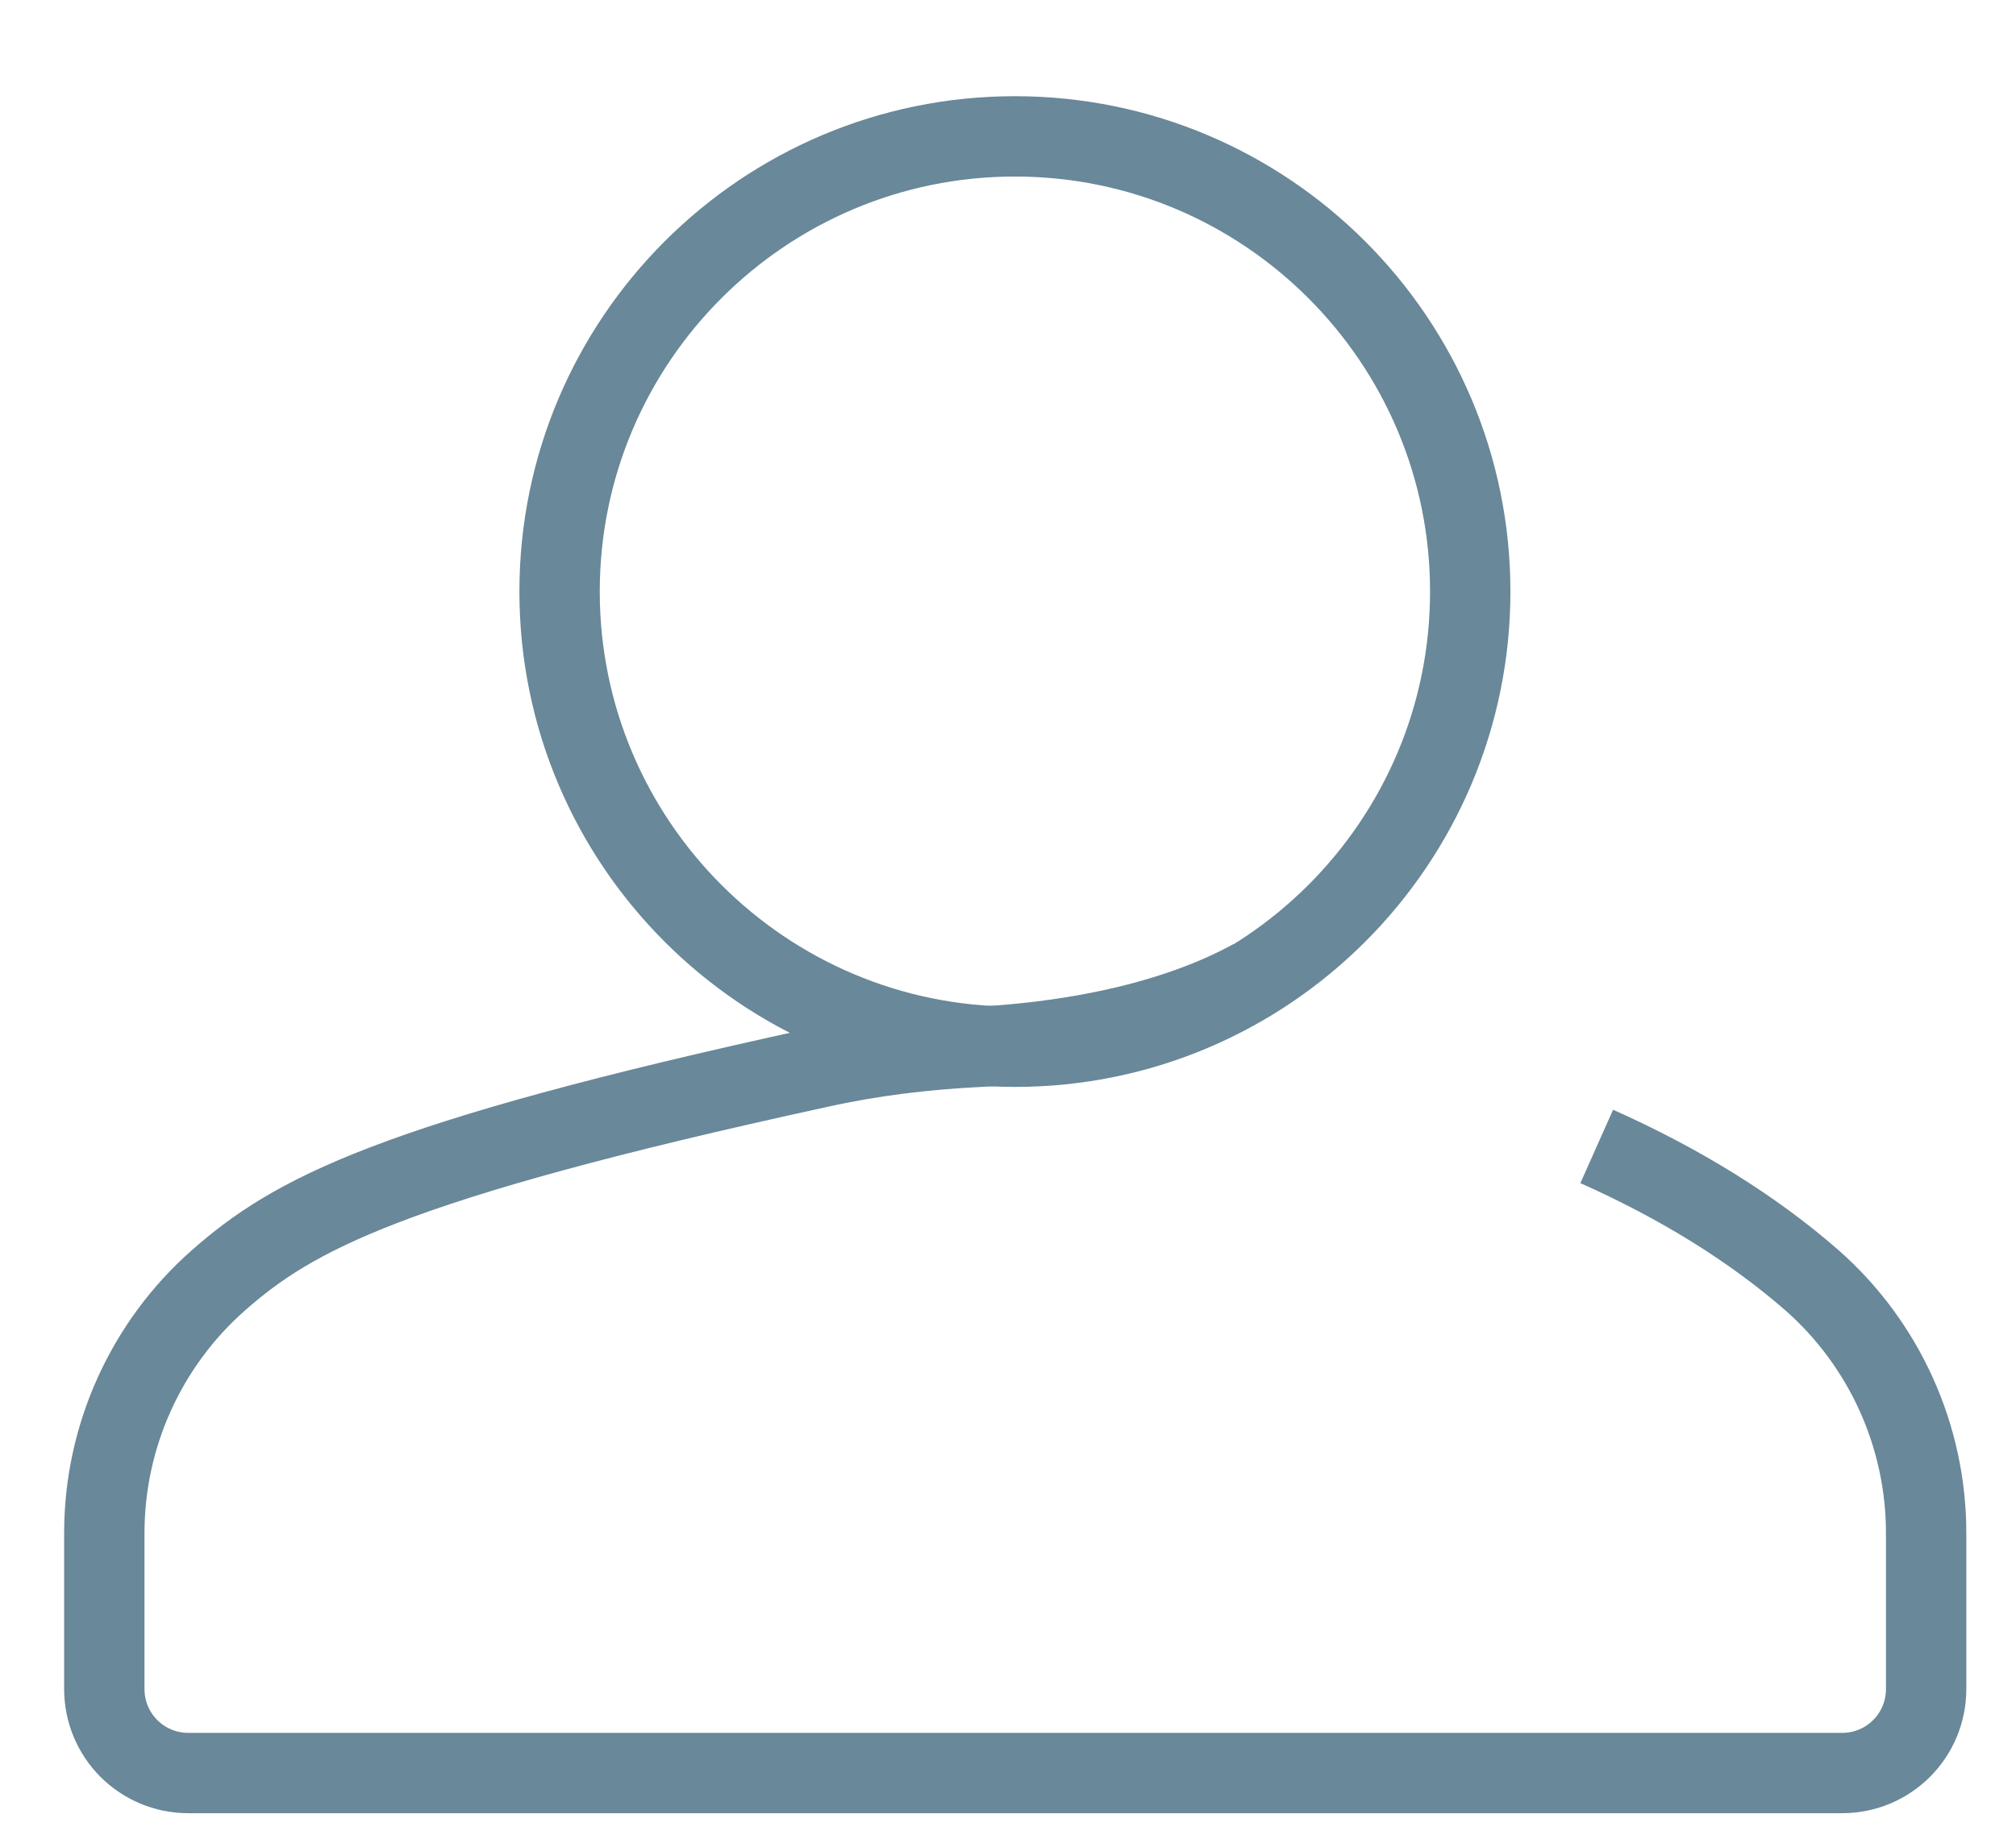
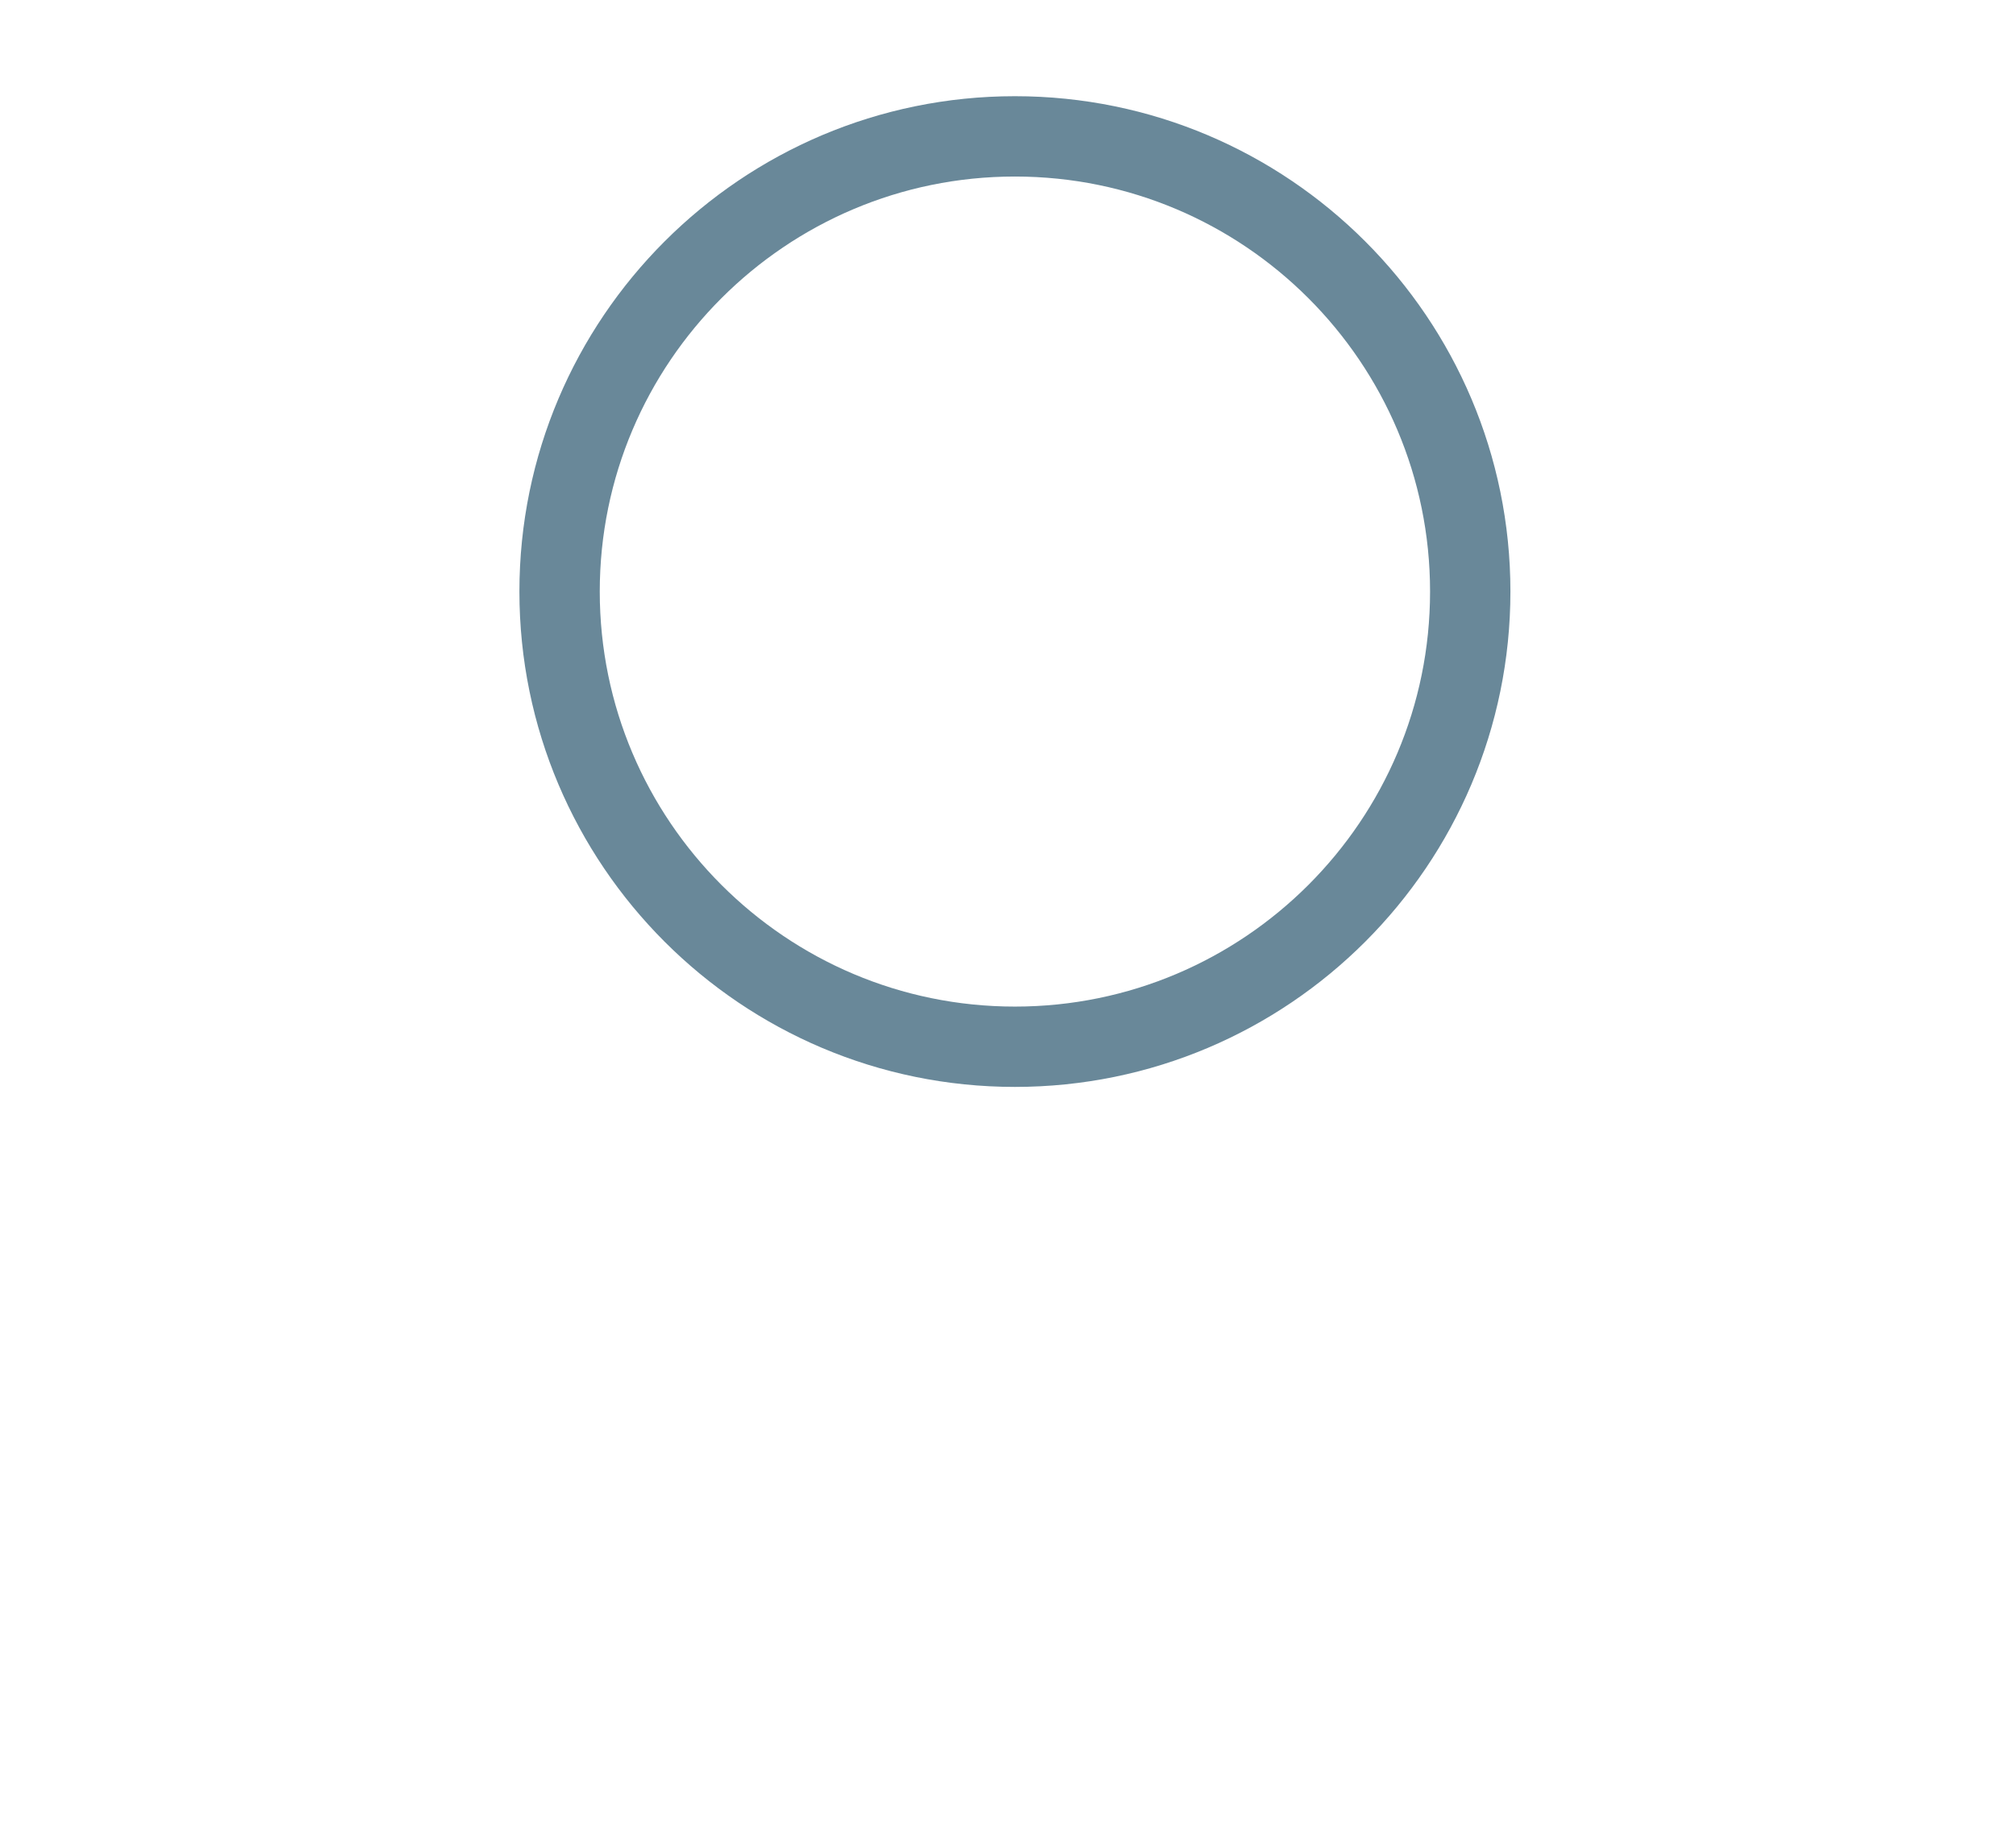
<svg xmlns="http://www.w3.org/2000/svg" width="35" height="32" viewBox="0 0 35 32" fill="none">
  <g filter="url(#filter0_d_410_4627)">
    <path d="M8.785 9.342C8.785 4.981 12.329 1.438 16.69 1.438C21.052 1.438 24.595 4.981 24.595 9.342C24.595 13.704 21.052 17.247 16.69 17.247C12.329 17.247 8.785 13.704 8.785 9.342Z" stroke="#698899" stroke-width="1.395" stroke-miterlimit="10" />
-     <path d="M26.791 18.978C28.251 19.629 29.506 20.41 30.529 21.303C31.785 22.41 32.51 24.009 32.51 25.692V28.399C32.51 29.208 31.859 29.859 31.05 29.859H2.341C1.532 29.859 0.881 29.208 0.881 28.399V25.692C0.881 24.009 1.606 22.41 2.862 21.303C4.154 20.168 5.81 19.238 13.278 17.611C14.198 17.406 15.129 17.294 16.068 17.248C17.277 17.183 19.239 16.941 20.82 16.076" stroke="#698899" stroke-width="1.395" stroke-miterlimit="10" />
  </g>
  <defs>
    <filter id="filter0_d_410_4627" x="0.184" y="0.74" width="33.953" height="30.746" filterUnits="userSpaceOnUse" color-interpolation-filters="sRGB">
      <feFlood flood-opacity="0" result="BackgroundImageFix" />
      <feColorMatrix in="SourceAlpha" type="matrix" values="0 0 0 0 0 0 0 0 0 0 0 0 0 0 0 0 0 0 127 0" result="hardAlpha" />
      <feOffset dx="0.93" dy="0.93" />
      <feColorMatrix type="matrix" values="0 0 0 0 1 0 0 0 0 1 0 0 0 0 1 0 0 0 1 0" />
      <feBlend mode="normal" in2="BackgroundImageFix" result="effect1_dropShadow_410_4627" />
      <feBlend mode="normal" in="SourceGraphic" in2="effect1_dropShadow_410_4627" result="shape" />
    </filter>
  </defs>
</svg>